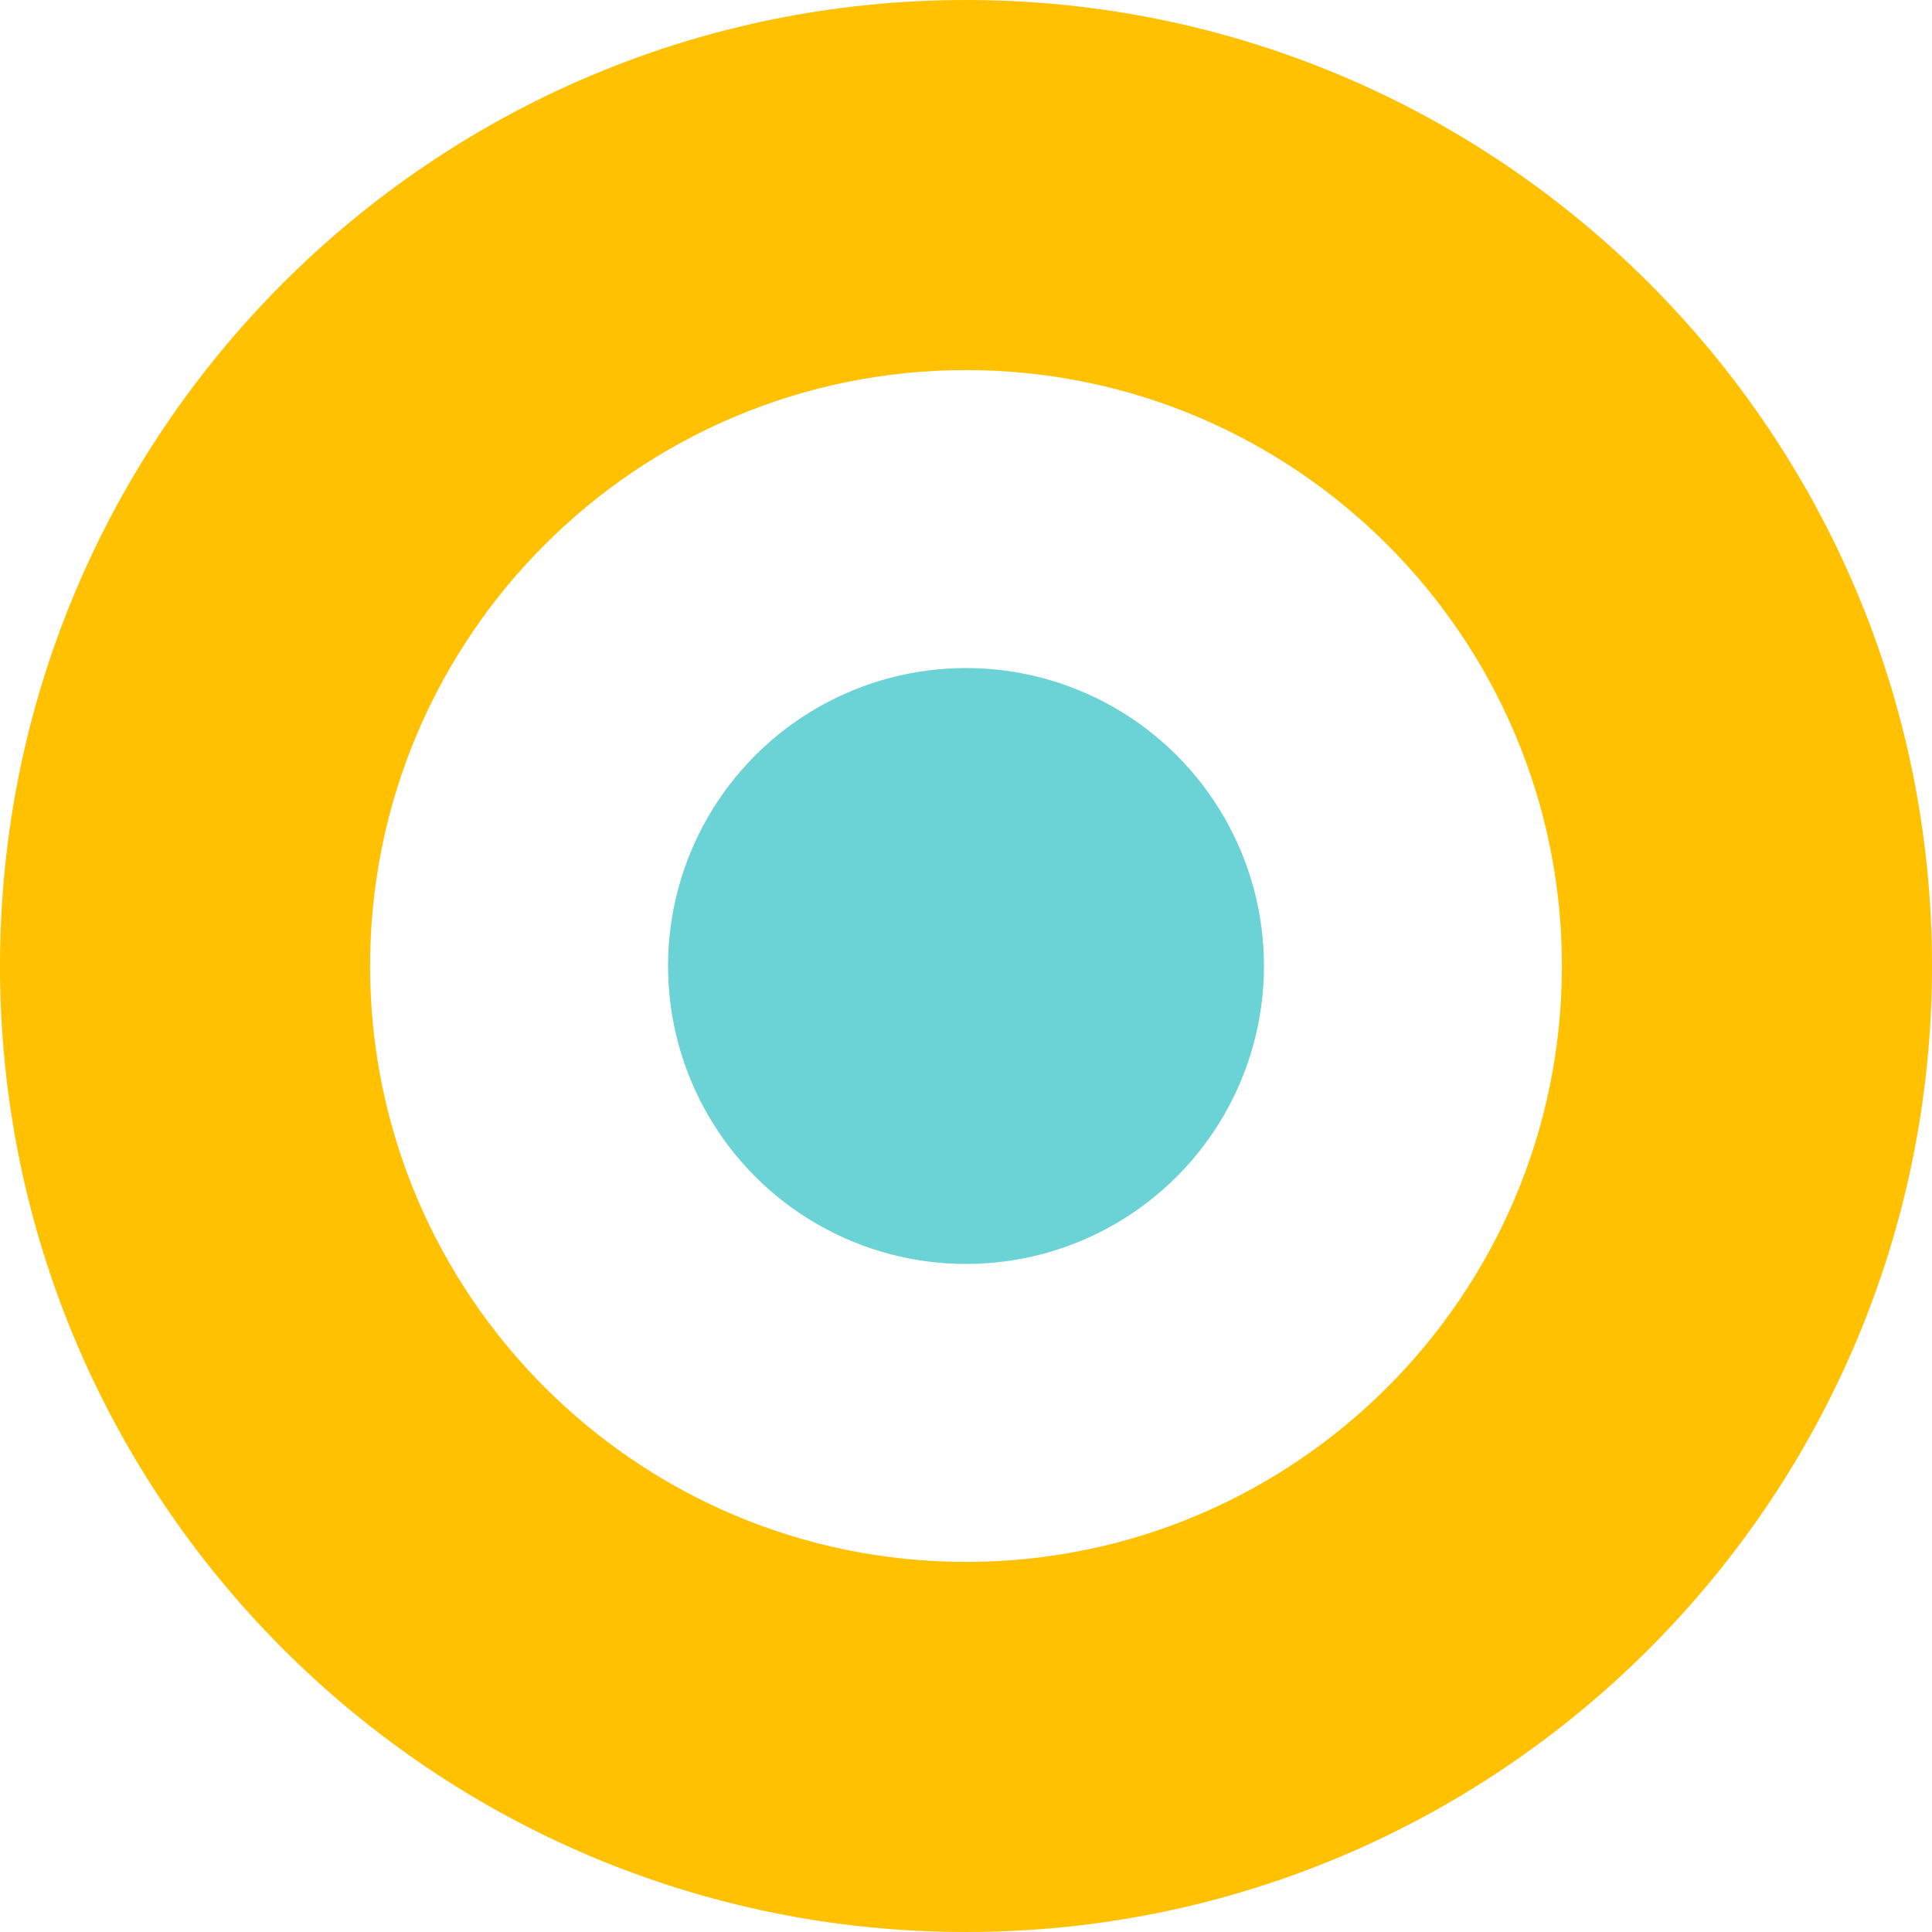
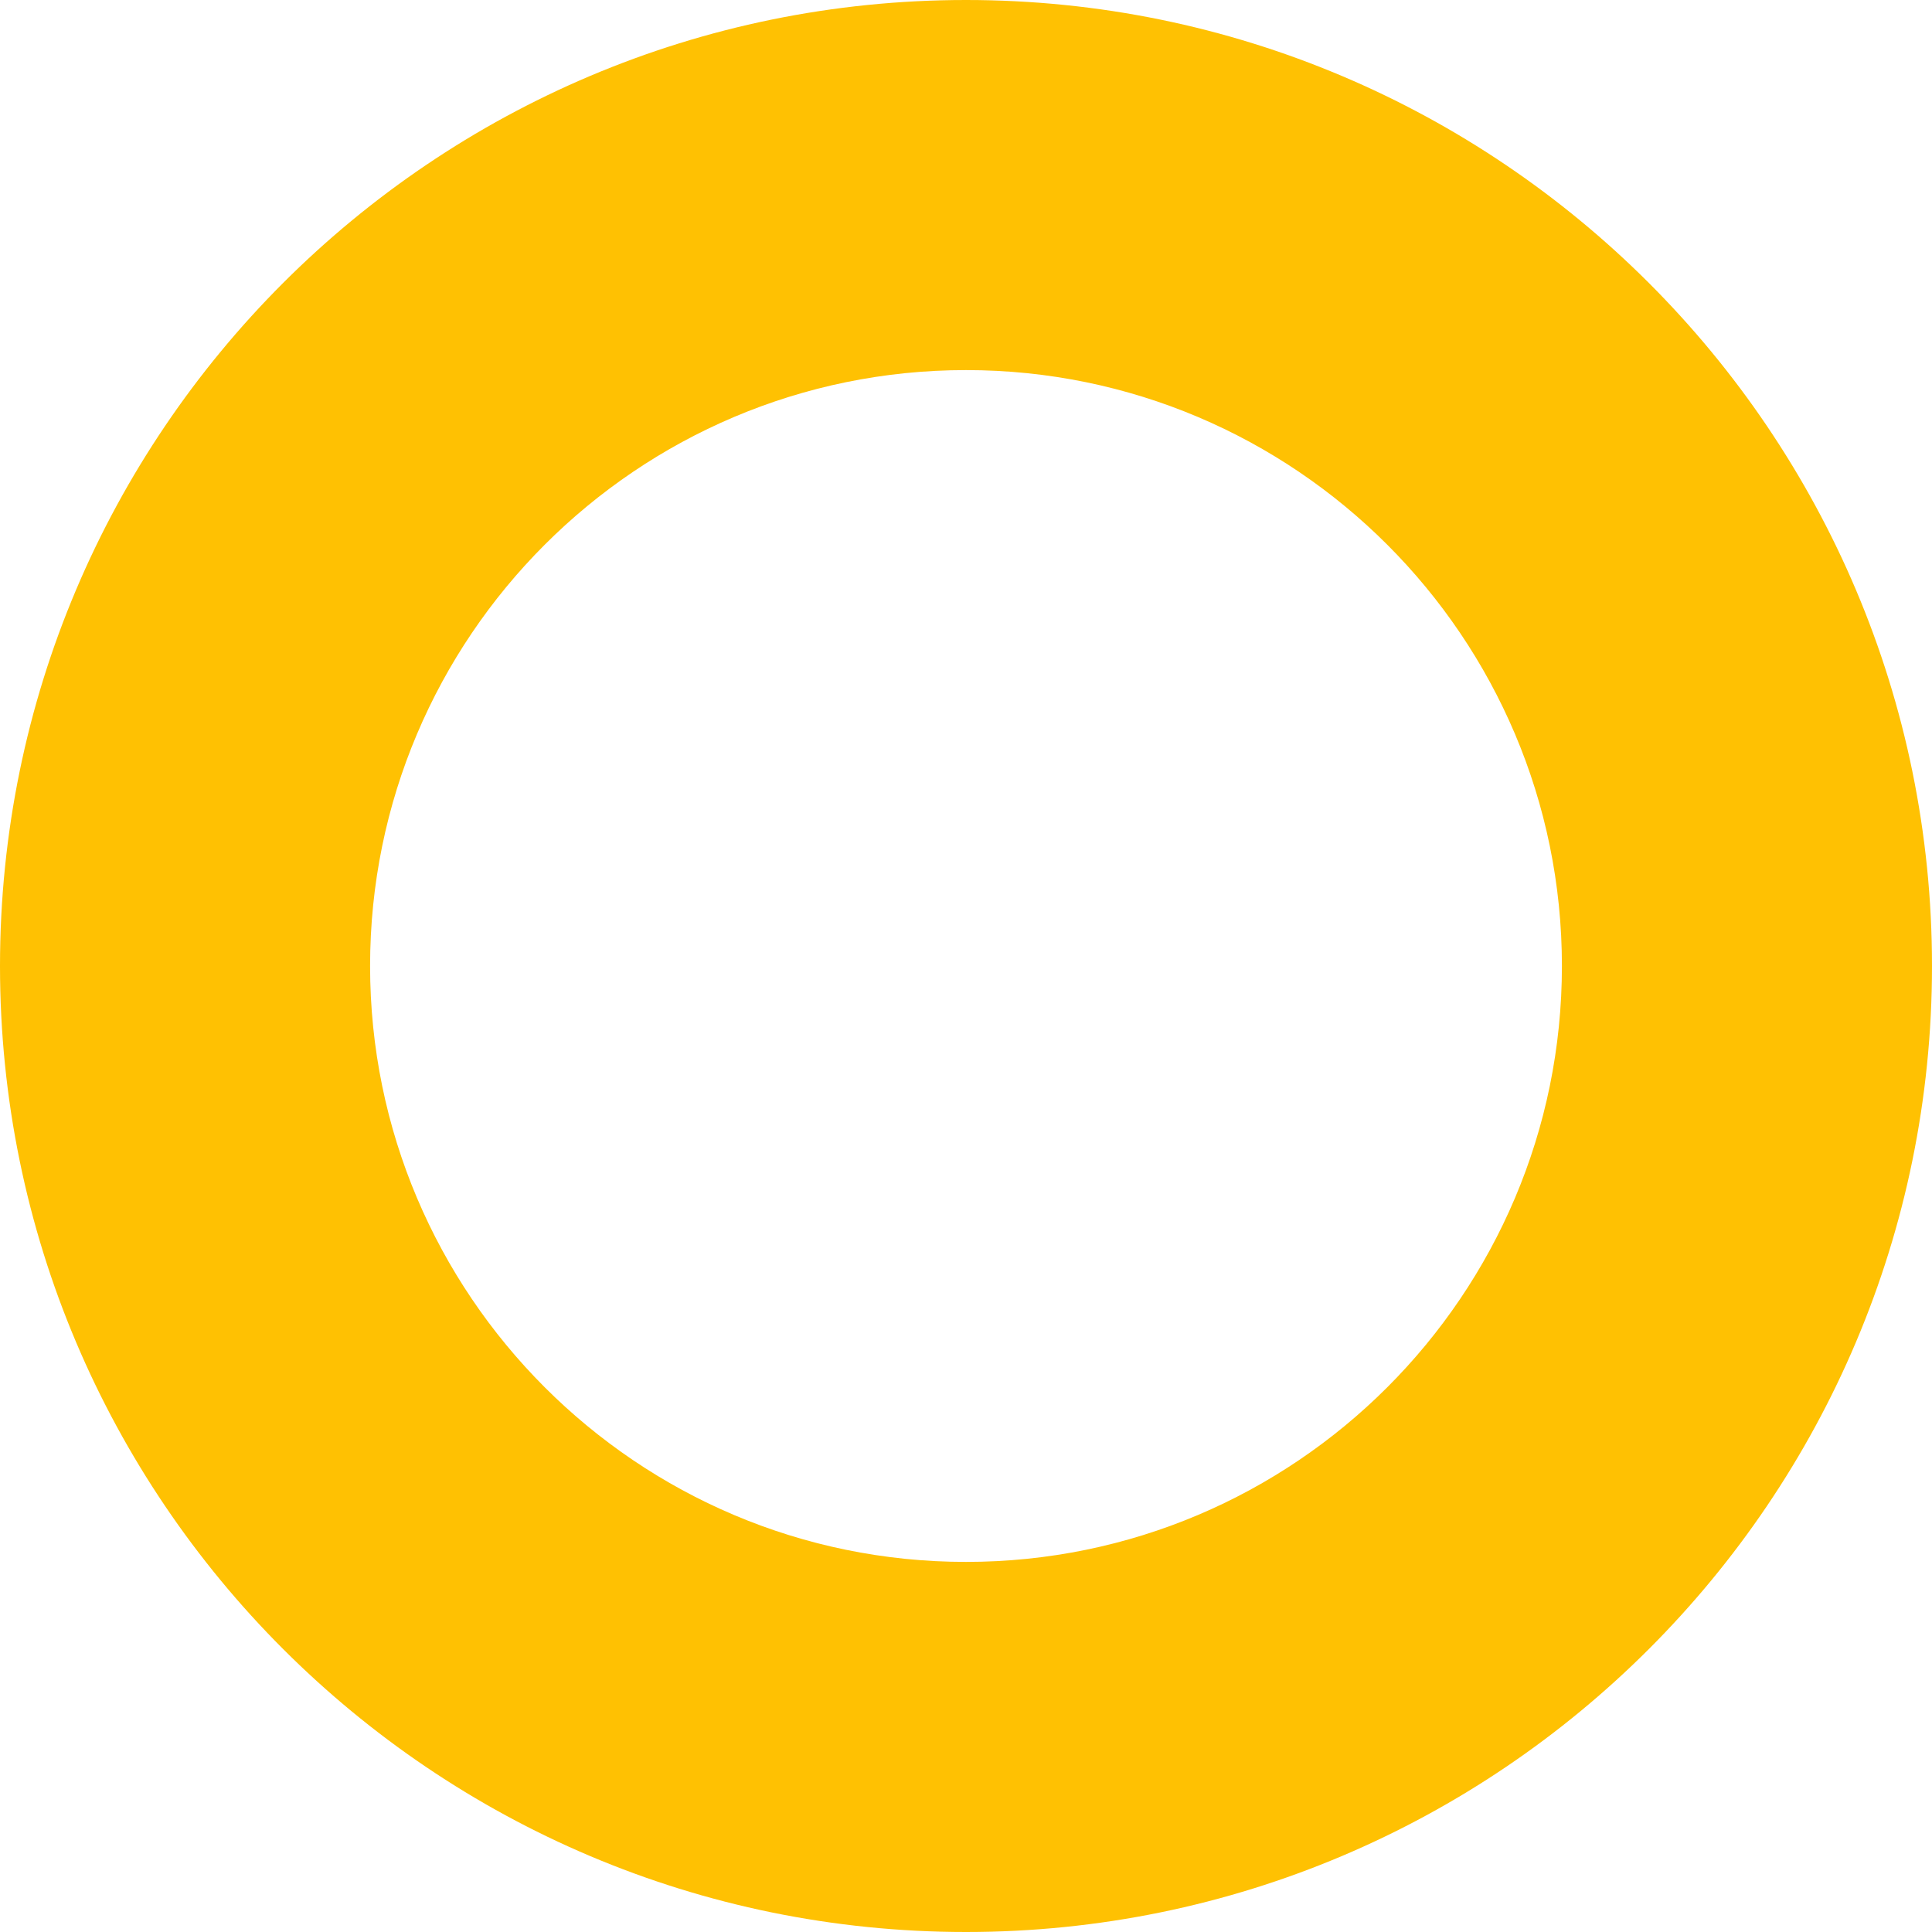
<svg xmlns="http://www.w3.org/2000/svg" id="b" width="90" height="90" viewBox="0 0 90 90">
  <g id="c">
    <g>
      <path d="M45,0c24.84,0,45,20.16,45,45s-20.16,45-45,45S0,69.84,0,45,20.16,0,45,0Zm0,17.24c15.32,0,27.76,12.44,27.76,27.76s-12.44,27.76-27.76,27.76-27.76-12.44-27.76-27.76,12.44-27.76,27.76-27.76h0Z" style="fill:#ffc102; fill-rule:evenodd;" />
-       <circle cx="45" cy="45" r="13.88" style="fill:#6bd2d5;" />
    </g>
  </g>
</svg>